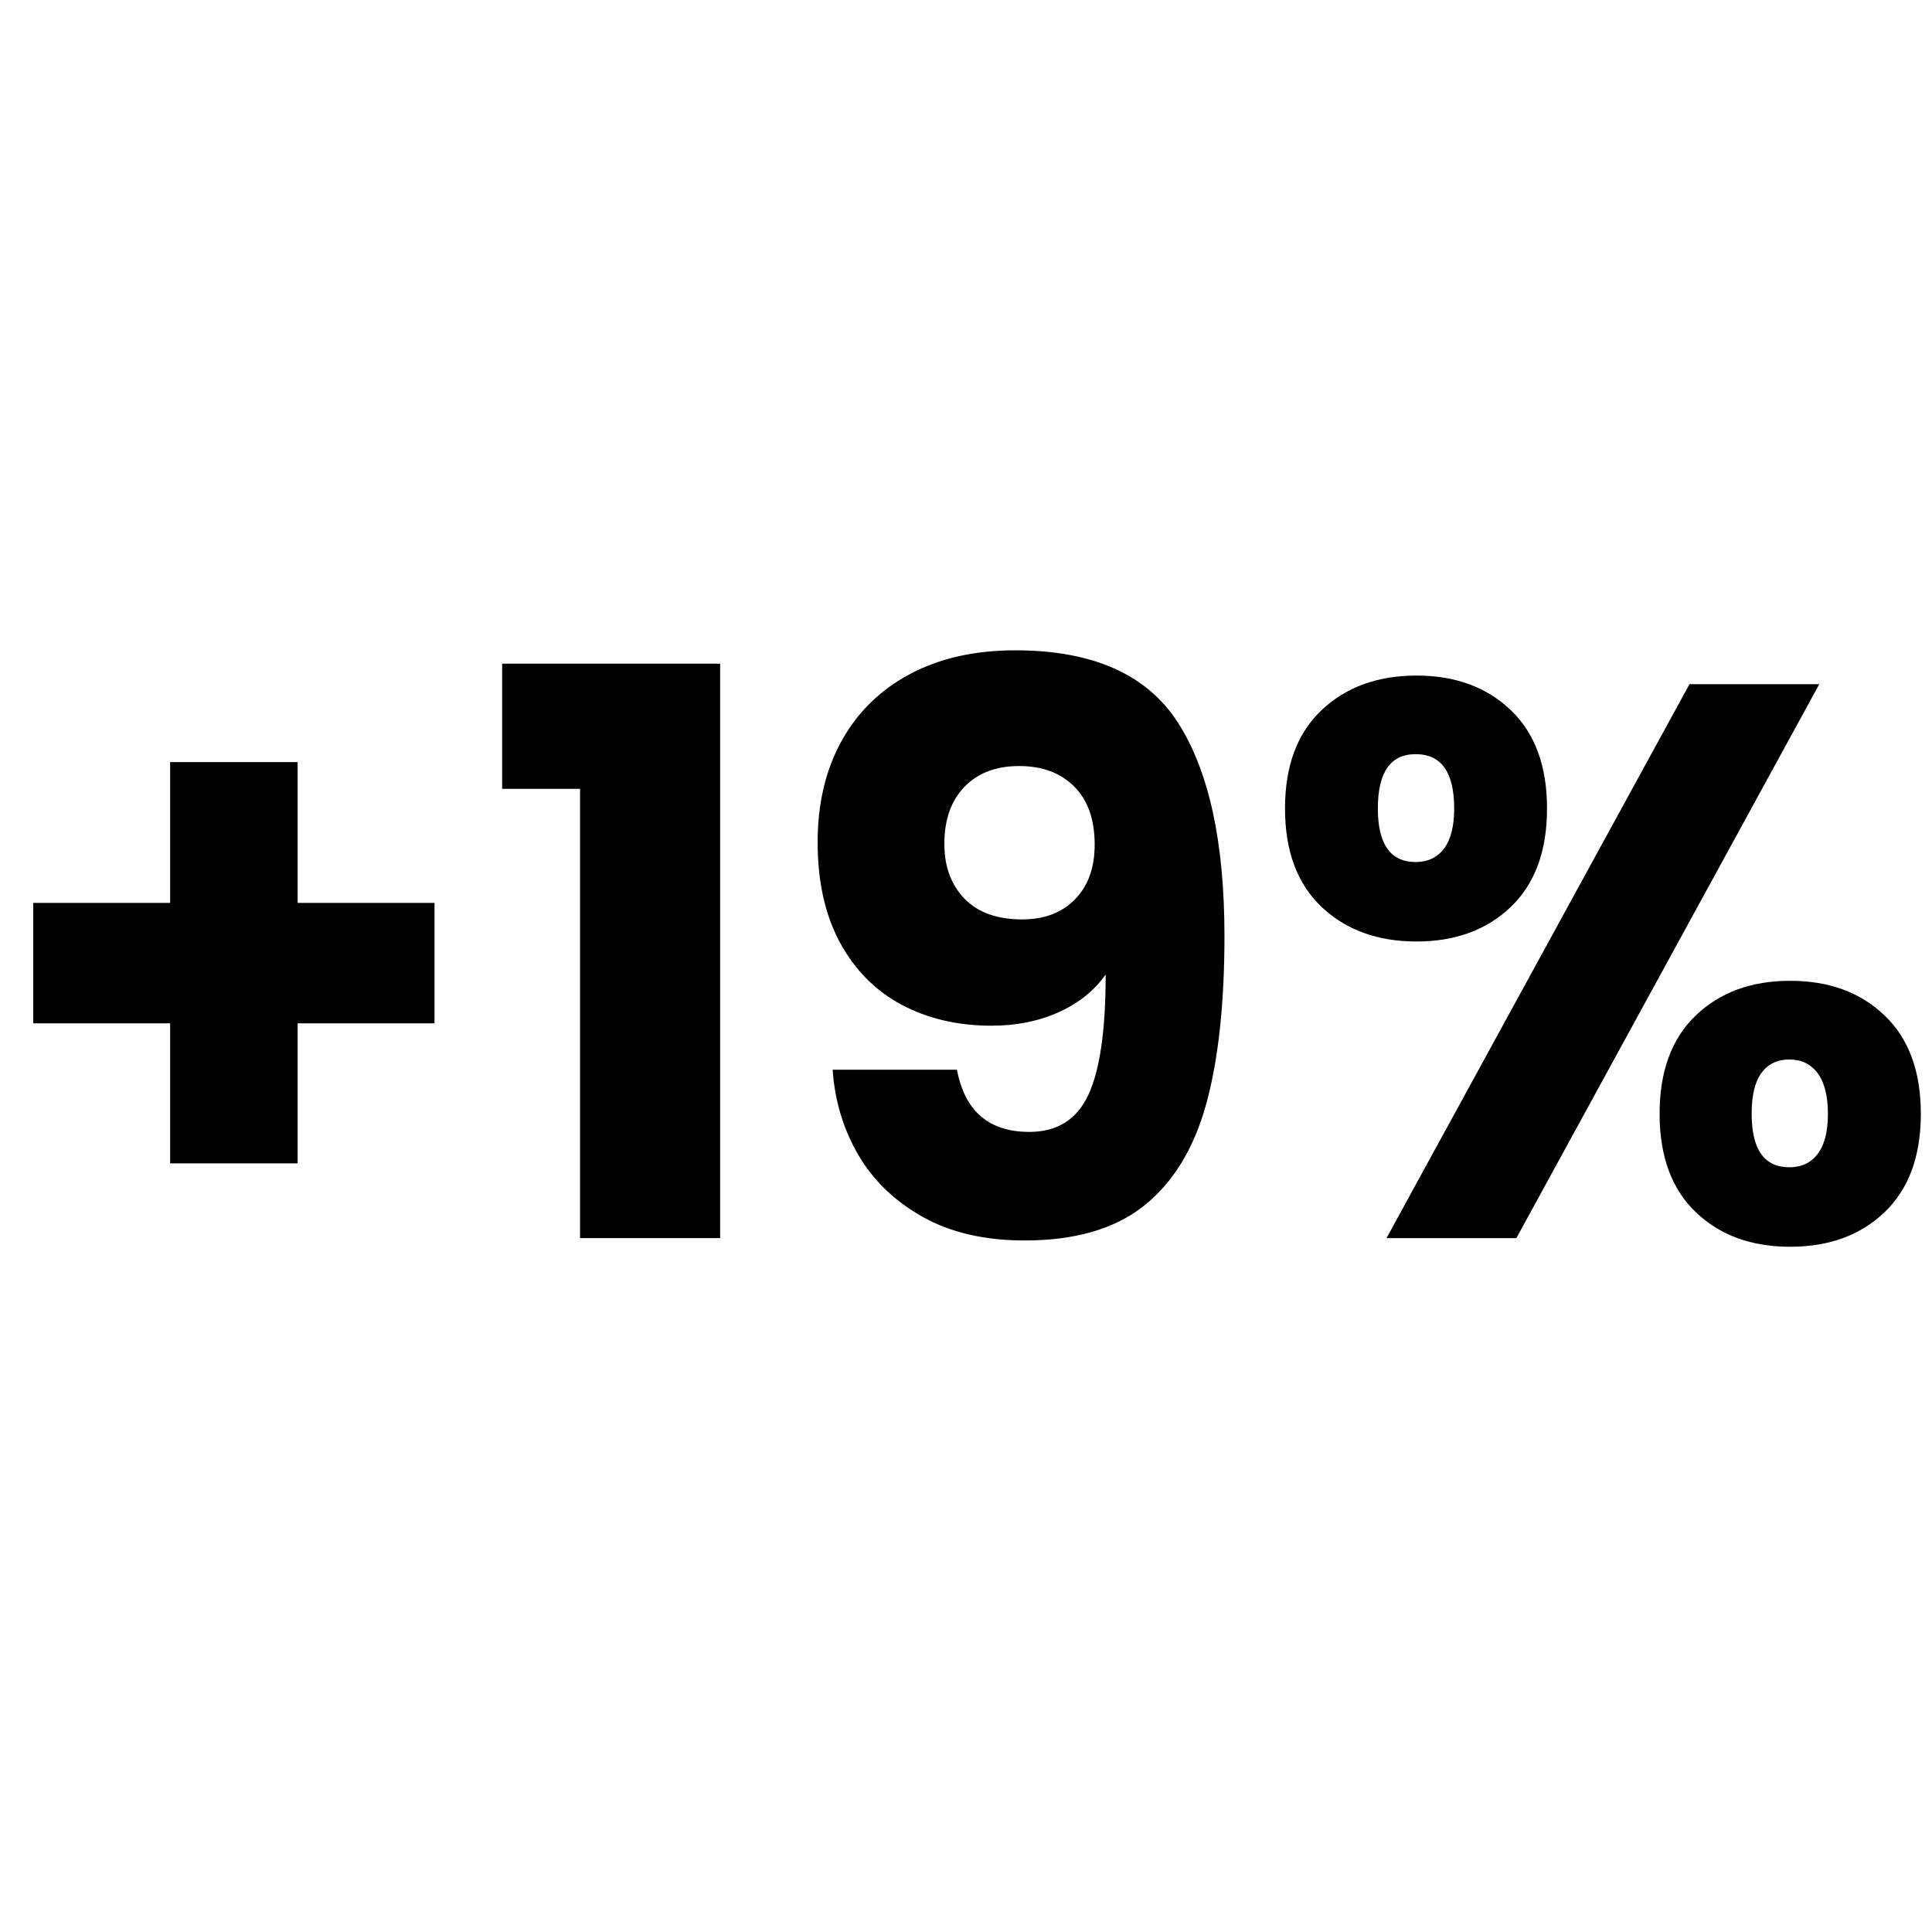
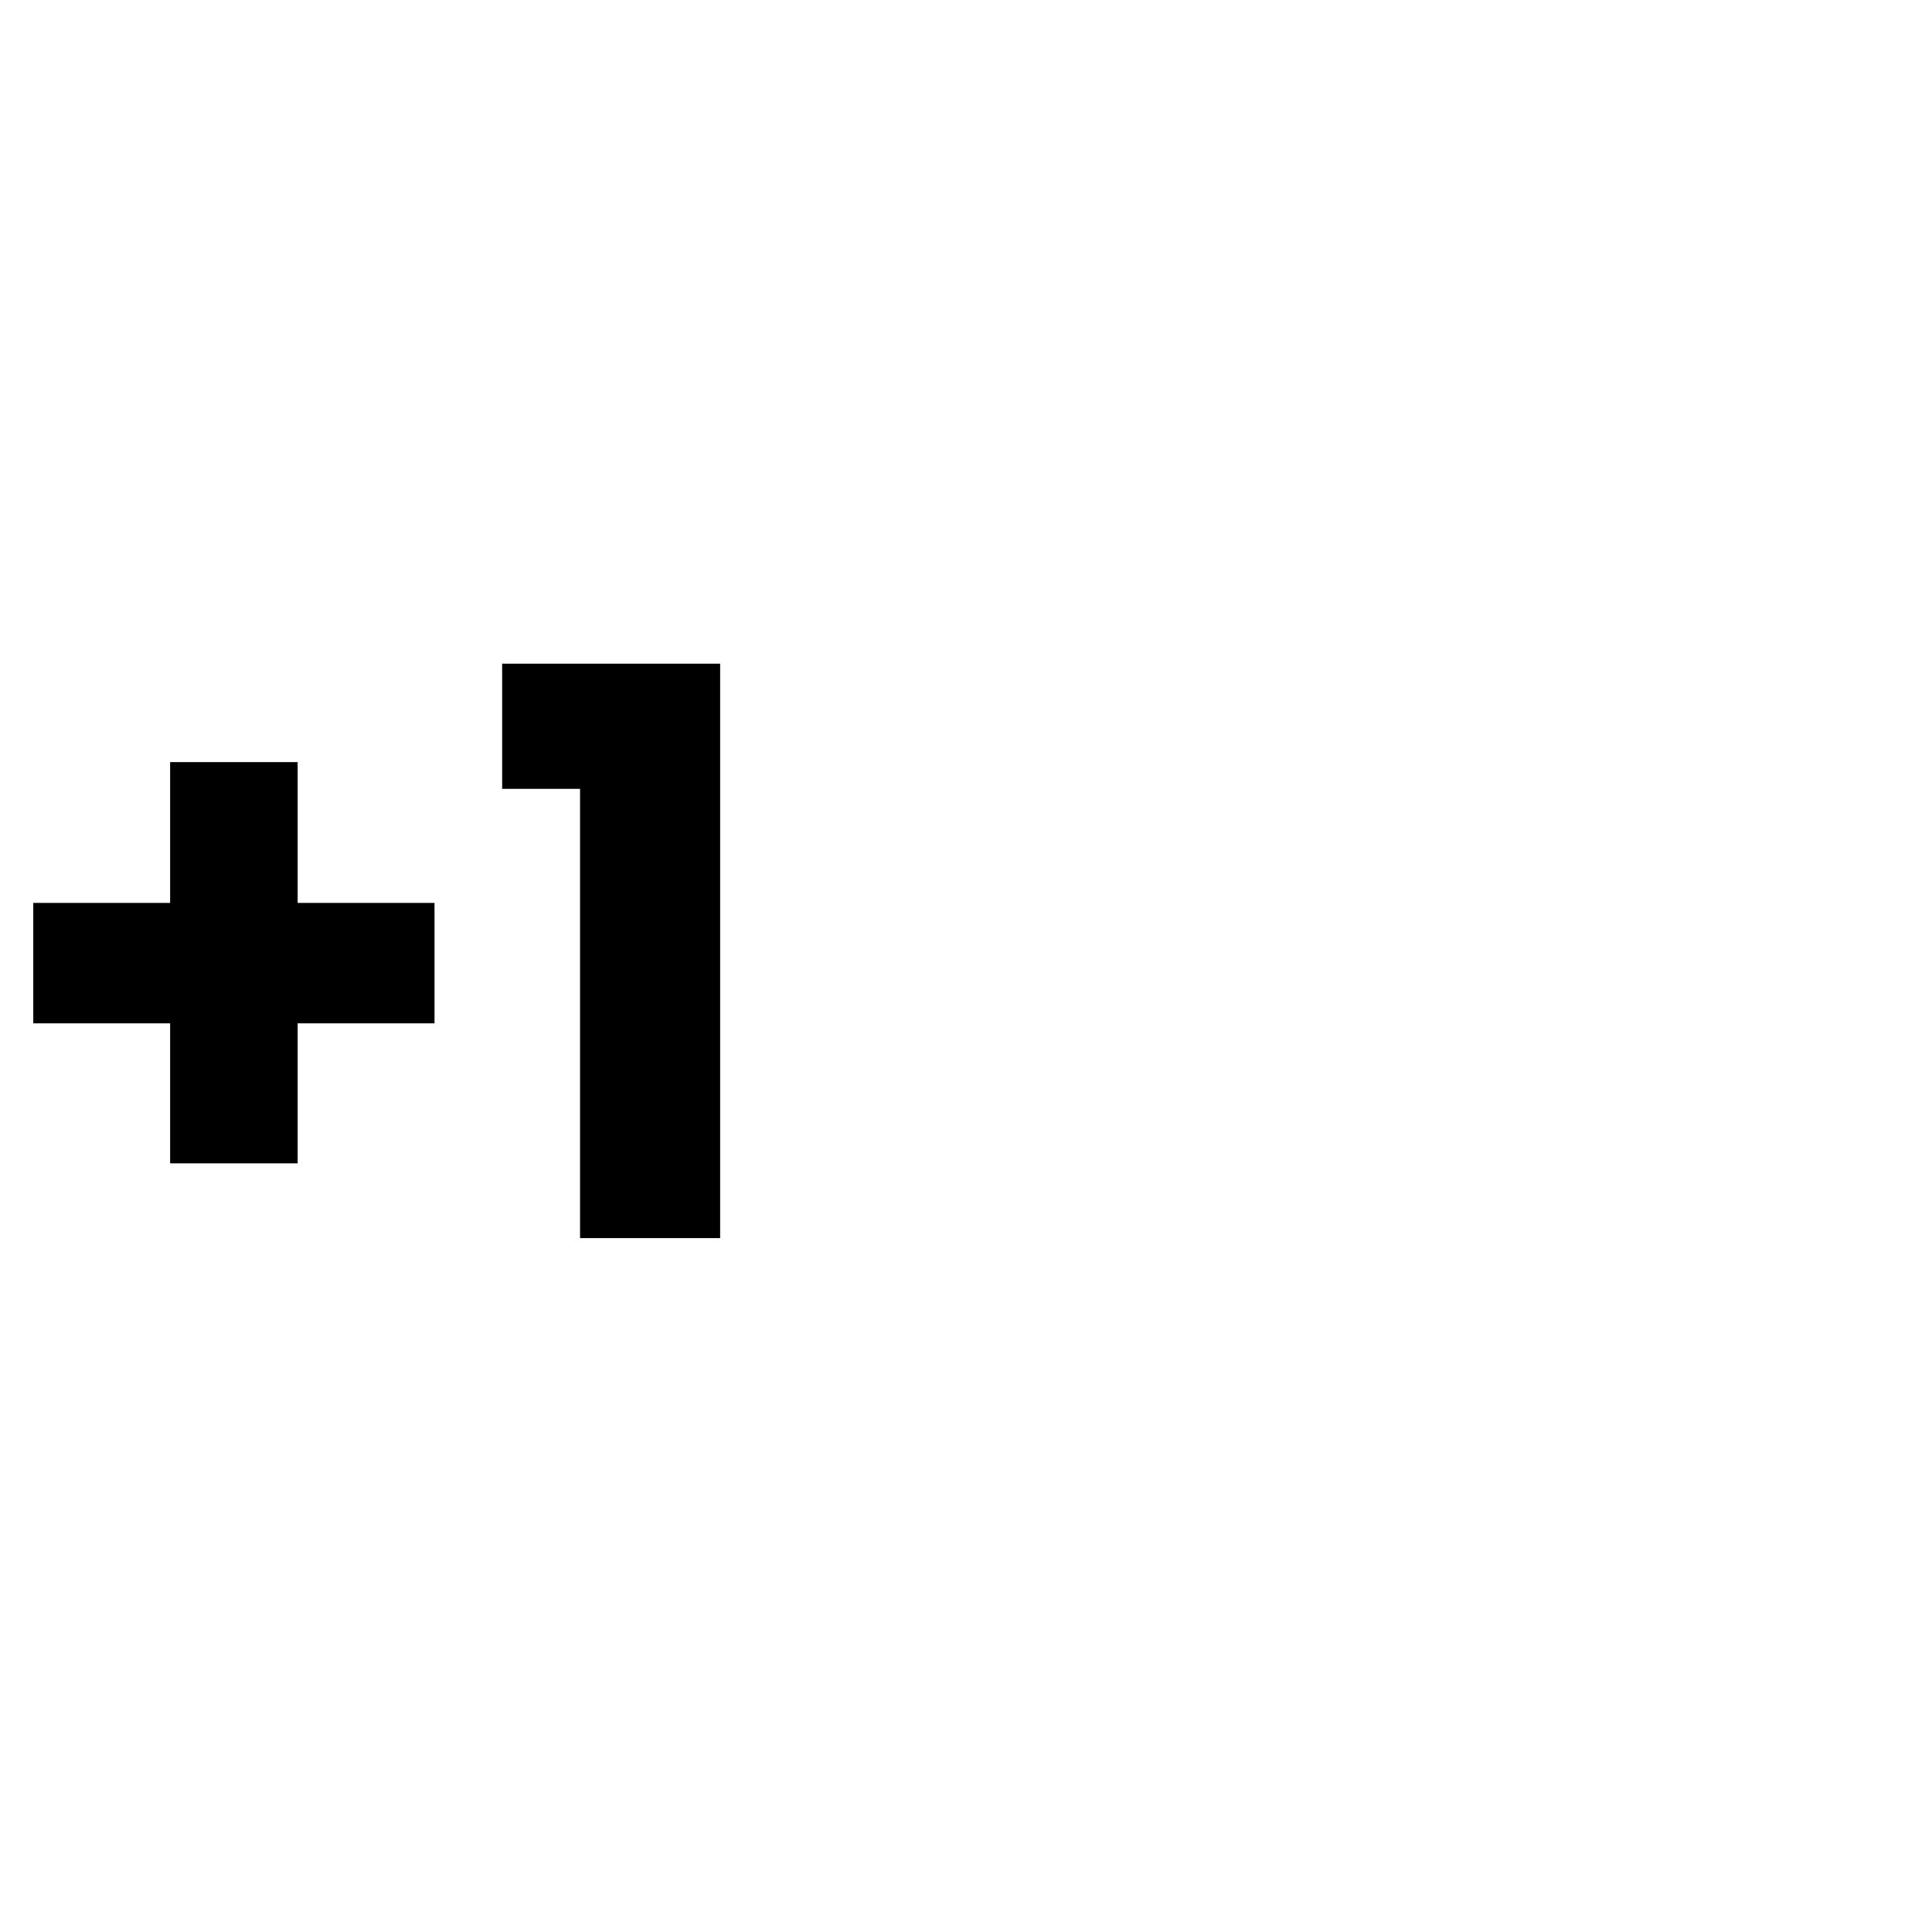
<svg xmlns="http://www.w3.org/2000/svg" version="1.2" preserveAspectRatio="xMidYMid meet" height="512" viewBox="0 0 384 384" zoomAndPan="magnify" width="512">
  <defs />
  <g id="c1e40891db">
    <g style="fill:#000000;fill-opacity:1;">
      <g transform="translate(-2.622, 246.084)">
        <path d="M 88.984 -42.688 L 61.781 -42.688 L 61.781 -14.859 L 36.438 -14.859 L 36.438 -42.688 L 9.234 -42.688 L 9.234 -66.625 L 36.438 -66.625 L 36.438 -94.609 L 61.781 -94.609 L 61.781 -66.625 L 88.984 -66.625 Z M 88.984 -42.688" style="stroke:none" />
      </g>
    </g>
    <g style="fill:#000000;fill-opacity:1;">
      <g transform="translate(95.586, 246.084)">
        <path d="M 4.219 -89.297 L 4.219 -114.172 L 47.547 -114.172 L 47.547 0 L 19.703 0 L 19.703 -89.297 Z M 4.219 -89.297" style="stroke:none" />
      </g>
    </g>
    <g style="fill:#000000;fill-opacity:1;">
      <g transform="translate(154.387, 246.084)">
-         <path d="M 35.812 -33.469 C 37.375 -25.227 42.172 -21.109 50.203 -21.109 C 55.723 -21.109 59.629 -23.555 61.922 -28.453 C 64.223 -33.359 65.375 -41.336 65.375 -52.391 C 63.082 -49.16 59.953 -46.656 55.984 -44.875 C 52.023 -43.102 47.594 -42.219 42.688 -42.219 C 36.02 -42.219 30.078 -43.598 24.859 -46.359 C 19.648 -49.129 15.555 -53.25 12.578 -58.719 C 9.609 -64.195 8.125 -70.848 8.125 -78.672 C 8.125 -86.379 9.711 -93.098 12.891 -98.828 C 16.078 -104.566 20.613 -109 26.5 -112.125 C 32.395 -115.258 39.359 -116.828 47.391 -116.828 C 62.816 -116.828 73.602 -112.031 79.75 -102.438 C 85.906 -92.844 88.984 -78.711 88.984 -60.047 C 88.984 -46.492 87.758 -35.312 85.312 -26.5 C 82.863 -17.695 78.742 -11 72.953 -6.406 C 67.172 -1.82 59.273 0.469 49.266 0.469 C 41.336 0.469 34.582 -1.094 29 -4.219 C 23.426 -7.352 19.156 -11.473 16.188 -16.578 C 13.219 -21.68 11.523 -27.312 11.109 -33.469 Z M 48.797 -63.344 C 53.172 -63.344 56.66 -64.672 59.266 -67.328 C 61.879 -69.984 63.188 -73.609 63.188 -78.203 C 63.188 -83.203 61.828 -87.055 59.109 -89.766 C 56.398 -92.473 52.754 -93.828 48.172 -93.828 C 43.578 -93.828 39.953 -92.445 37.297 -89.688 C 34.641 -86.926 33.312 -83.148 33.312 -78.359 C 33.312 -73.867 34.641 -70.242 37.297 -67.484 C 39.953 -64.723 43.785 -63.344 48.797 -63.344 Z M 48.797 -63.344" style="stroke:none" />
-       </g>
+         </g>
    </g>
    <g style="fill:#000000;fill-opacity:1;">
      <g transform="translate(250.562, 246.084)">
-         <path d="M 4.844 -85.391 C 4.844 -93.836 7.266 -100.352 12.109 -104.938 C 16.961 -109.52 23.25 -111.812 30.969 -111.812 C 38.676 -111.812 44.926 -109.52 49.719 -104.938 C 54.52 -100.352 56.922 -93.836 56.922 -85.391 C 56.922 -76.941 54.52 -70.422 49.719 -65.828 C 44.926 -61.242 38.676 -58.953 30.969 -58.953 C 23.25 -58.953 16.961 -61.242 12.109 -65.828 C 7.266 -70.422 4.844 -76.941 4.844 -85.391 Z M 111.031 -110.094 L 50.828 0 L 25.016 0 L 85.234 -110.094 Z M 30.812 -96.188 C 25.801 -96.188 23.297 -92.586 23.297 -85.391 C 23.297 -78.297 25.801 -74.75 30.812 -74.75 C 33.207 -74.75 35.082 -75.633 36.438 -77.406 C 37.789 -79.188 38.469 -81.848 38.469 -85.391 C 38.469 -92.586 35.914 -96.188 30.812 -96.188 Z M 79.297 -24.703 C 79.297 -33.148 81.691 -39.664 86.484 -44.25 C 91.273 -48.844 97.531 -51.141 105.25 -51.141 C 112.969 -51.141 119.223 -48.844 124.016 -44.25 C 128.816 -39.664 131.219 -33.148 131.219 -24.703 C 131.219 -16.266 128.816 -9.75 124.016 -5.156 C 119.223 -0.57 112.969 1.719 105.25 1.719 C 97.531 1.719 91.273 -0.57 86.484 -5.156 C 81.691 -9.75 79.297 -16.266 79.297 -24.703 Z M 105.094 -35.5 C 102.695 -35.5 100.848 -34.613 99.547 -32.844 C 98.242 -31.07 97.594 -28.359 97.594 -24.703 C 97.594 -17.617 100.094 -14.078 105.094 -14.078 C 107.488 -14.078 109.363 -14.961 110.719 -16.734 C 112.07 -18.504 112.75 -21.16 112.75 -24.703 C 112.75 -28.254 112.07 -30.941 110.719 -32.766 C 109.363 -34.586 107.488 -35.5 105.094 -35.5 Z M 105.094 -35.5" style="stroke:none" />
-       </g>
+         </g>
    </g>
  </g>
</svg>